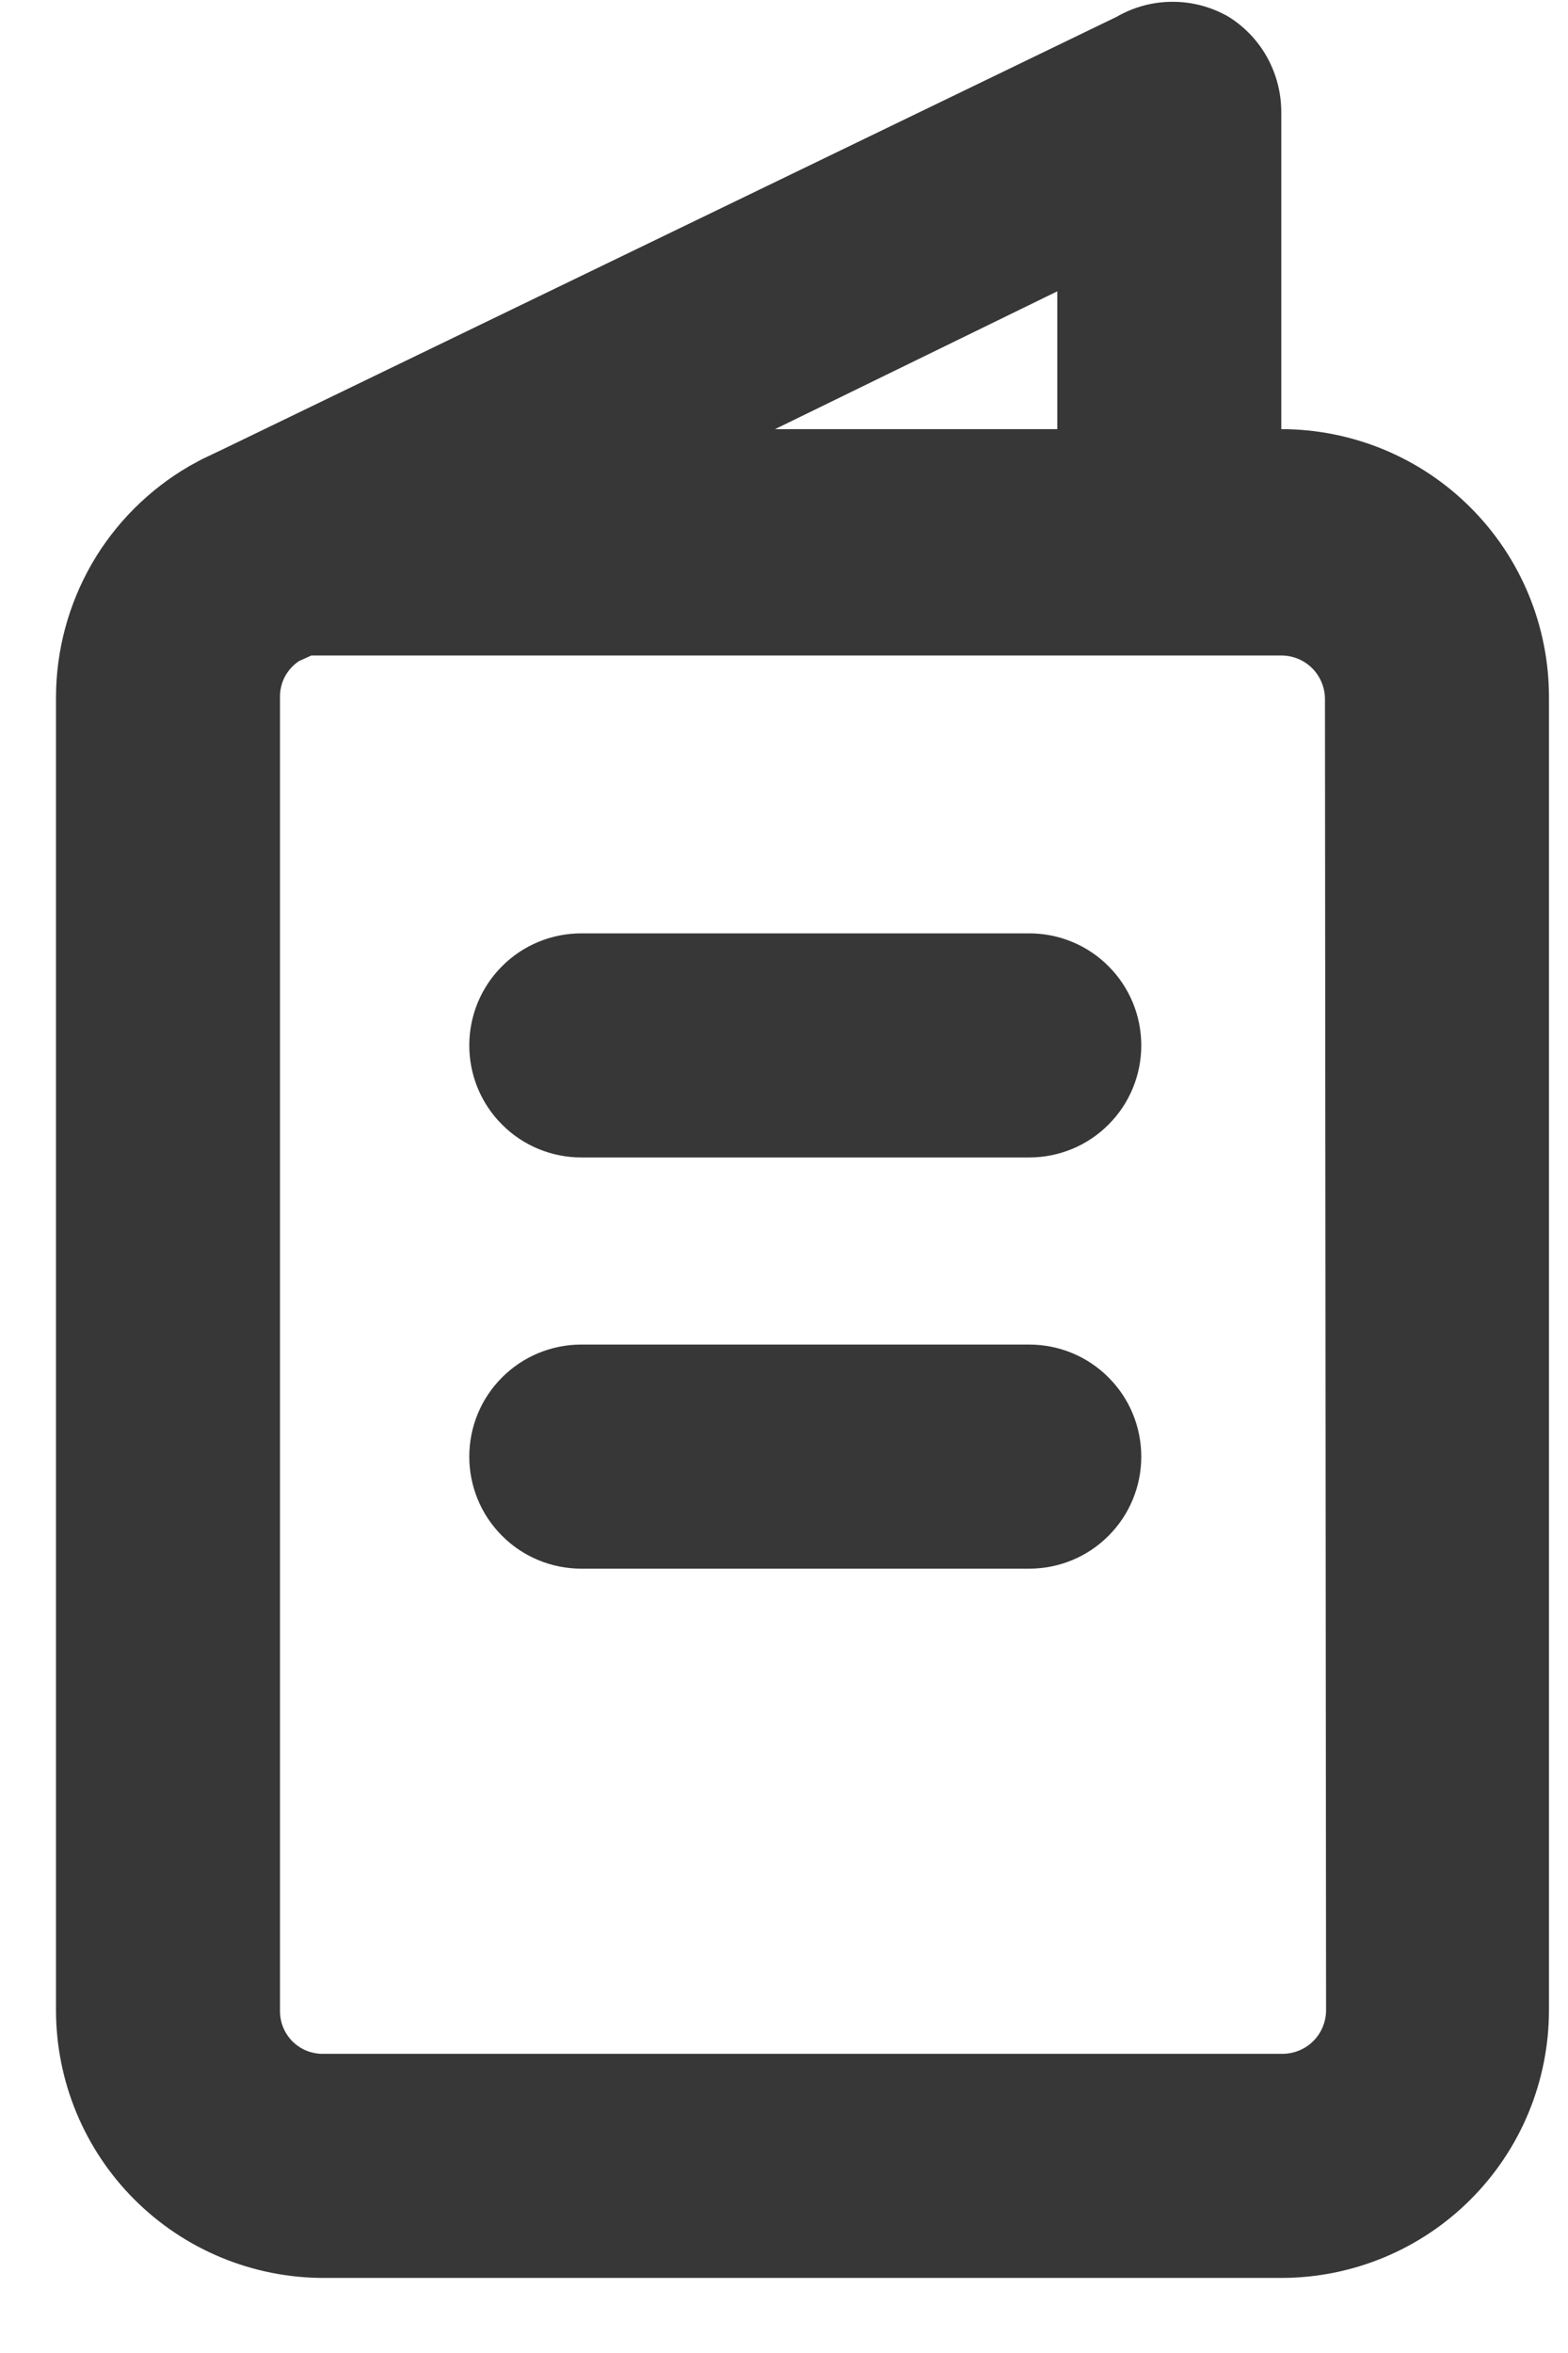
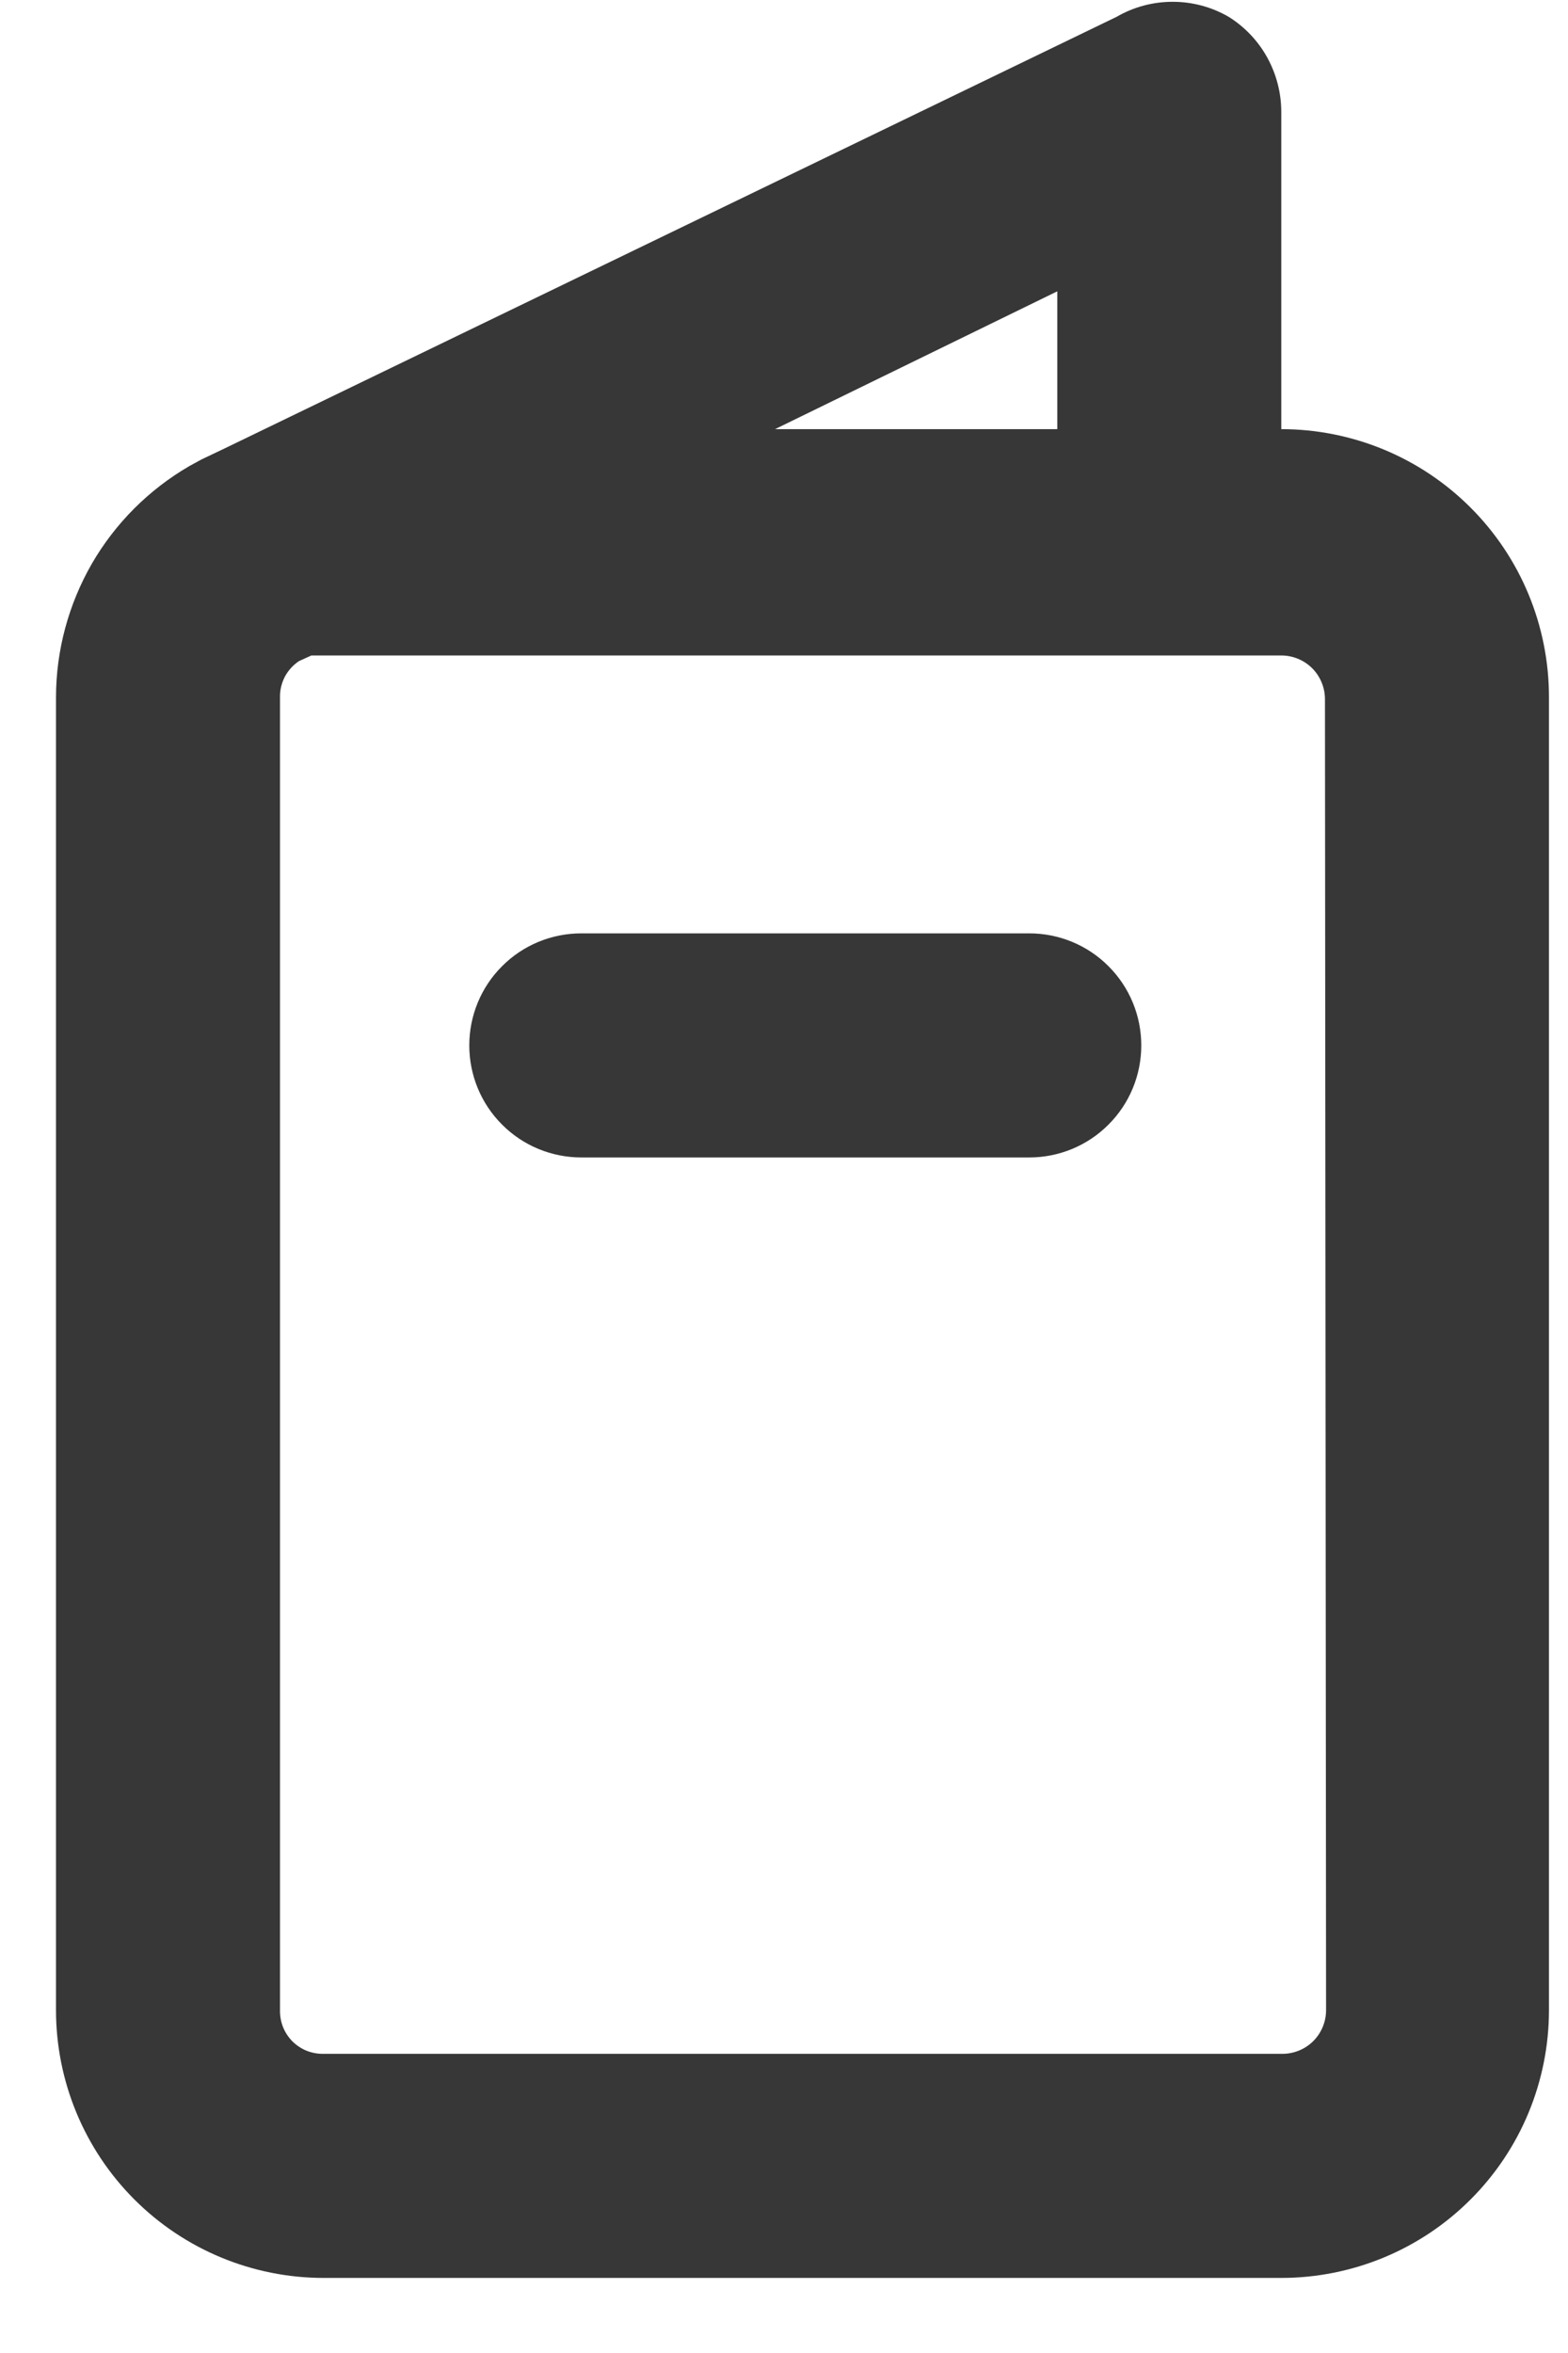
<svg xmlns="http://www.w3.org/2000/svg" width="14" height="21" viewBox="0 0 14 21" fill="none">
  <g clip-path="url(#clip0_6411_13597)">
    <path d="M11.44 3.83V1C11.44 0.83 11.397 0.663 11.315 0.514C11.233 0.365 11.114 0.24 10.97 0.15C10.818 0.062 10.646 0.016 10.47 0.016C10.294 0.016 10.122 0.062 9.97 0.15L2.01 4L1.8 4.1L1.69 4.16C1.329 4.37 1.029 4.67 0.82 5.031C0.612 5.393 0.501 5.803 0.5 6.22L0.5 17.94C0.5 18.574 0.752 19.182 1.2 19.63C1.648 20.078 2.256 20.33 2.89 20.33H11.44C11.754 20.33 12.065 20.268 12.355 20.148C12.645 20.028 12.908 19.852 13.13 19.63C13.352 19.408 13.528 19.145 13.648 18.855C13.768 18.565 13.83 18.254 13.83 17.94V6.22C13.83 5.906 13.768 5.595 13.648 5.305C13.528 5.015 13.352 4.752 13.13 4.53C12.908 4.308 12.645 4.132 12.355 4.012C12.065 3.892 11.754 3.83 11.44 3.83ZM9.44 2.6V3.83H6.92L9.44 2.6ZM11.84 17.94C11.84 18.043 11.799 18.143 11.726 18.216C11.653 18.289 11.553 18.33 11.45 18.33H2.89C2.838 18.331 2.787 18.322 2.739 18.303C2.691 18.284 2.648 18.255 2.611 18.219C2.575 18.182 2.546 18.139 2.527 18.091C2.508 18.043 2.499 17.992 2.5 17.94V6.22C2.499 6.157 2.515 6.094 2.544 6.038C2.574 5.983 2.617 5.935 2.67 5.9L2.78 5.85H2.89H11.44C11.543 5.85 11.643 5.891 11.716 5.964C11.789 6.037 11.83 6.137 11.83 6.24L11.84 17.94Z" fill="#373737" />
    <path d="M9.19 8.33H5.19C4.925 8.33 4.67 8.435 4.483 8.623C4.295 8.81 4.19 9.065 4.19 9.33C4.19 9.595 4.295 9.85 4.483 10.037C4.67 10.225 4.925 10.33 5.19 10.33H9.19C9.455 10.33 9.71 10.225 9.897 10.037C10.085 9.85 10.19 9.595 10.19 9.33C10.19 9.065 10.085 8.81 9.897 8.623C9.71 8.435 9.455 8.33 9.19 8.33Z" fill="#373737" />
-     <path d="M9.19 12H5.19C4.925 12 4.67 12.105 4.483 12.293C4.295 12.48 4.19 12.735 4.19 13C4.19 13.265 4.295 13.52 4.483 13.707C4.67 13.895 4.925 14 5.19 14H9.19C9.455 14 9.71 13.895 9.897 13.707C10.085 13.52 10.19 13.265 10.19 13C10.19 12.735 10.085 12.48 9.897 12.293C9.71 12.105 9.455 12 9.19 12Z" fill="#373737" />
  </g>
  <defs>
    <clipPath id="clip0_6411_13597">
      <rect width="13.33" height="20.33" fill="white" transform="translate(0.5)" />
    </clipPath>
  </defs>
</svg>